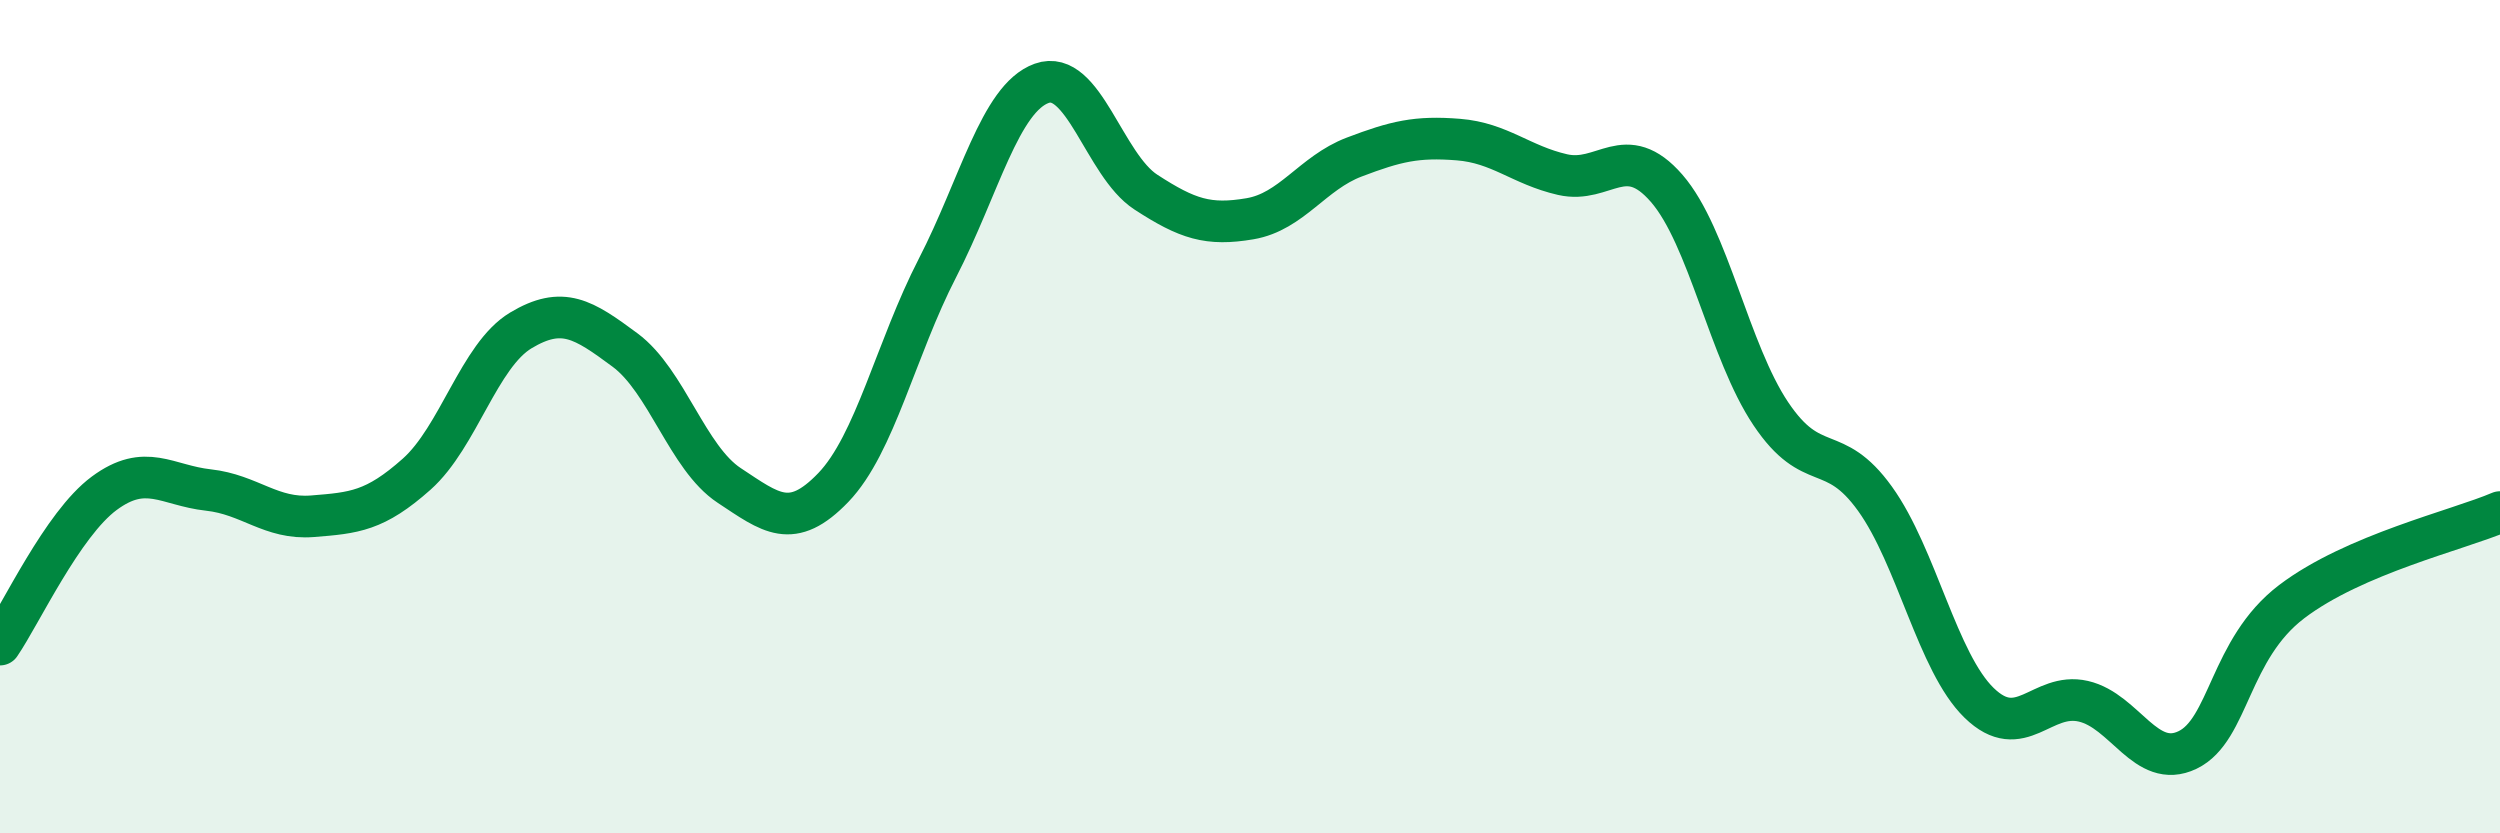
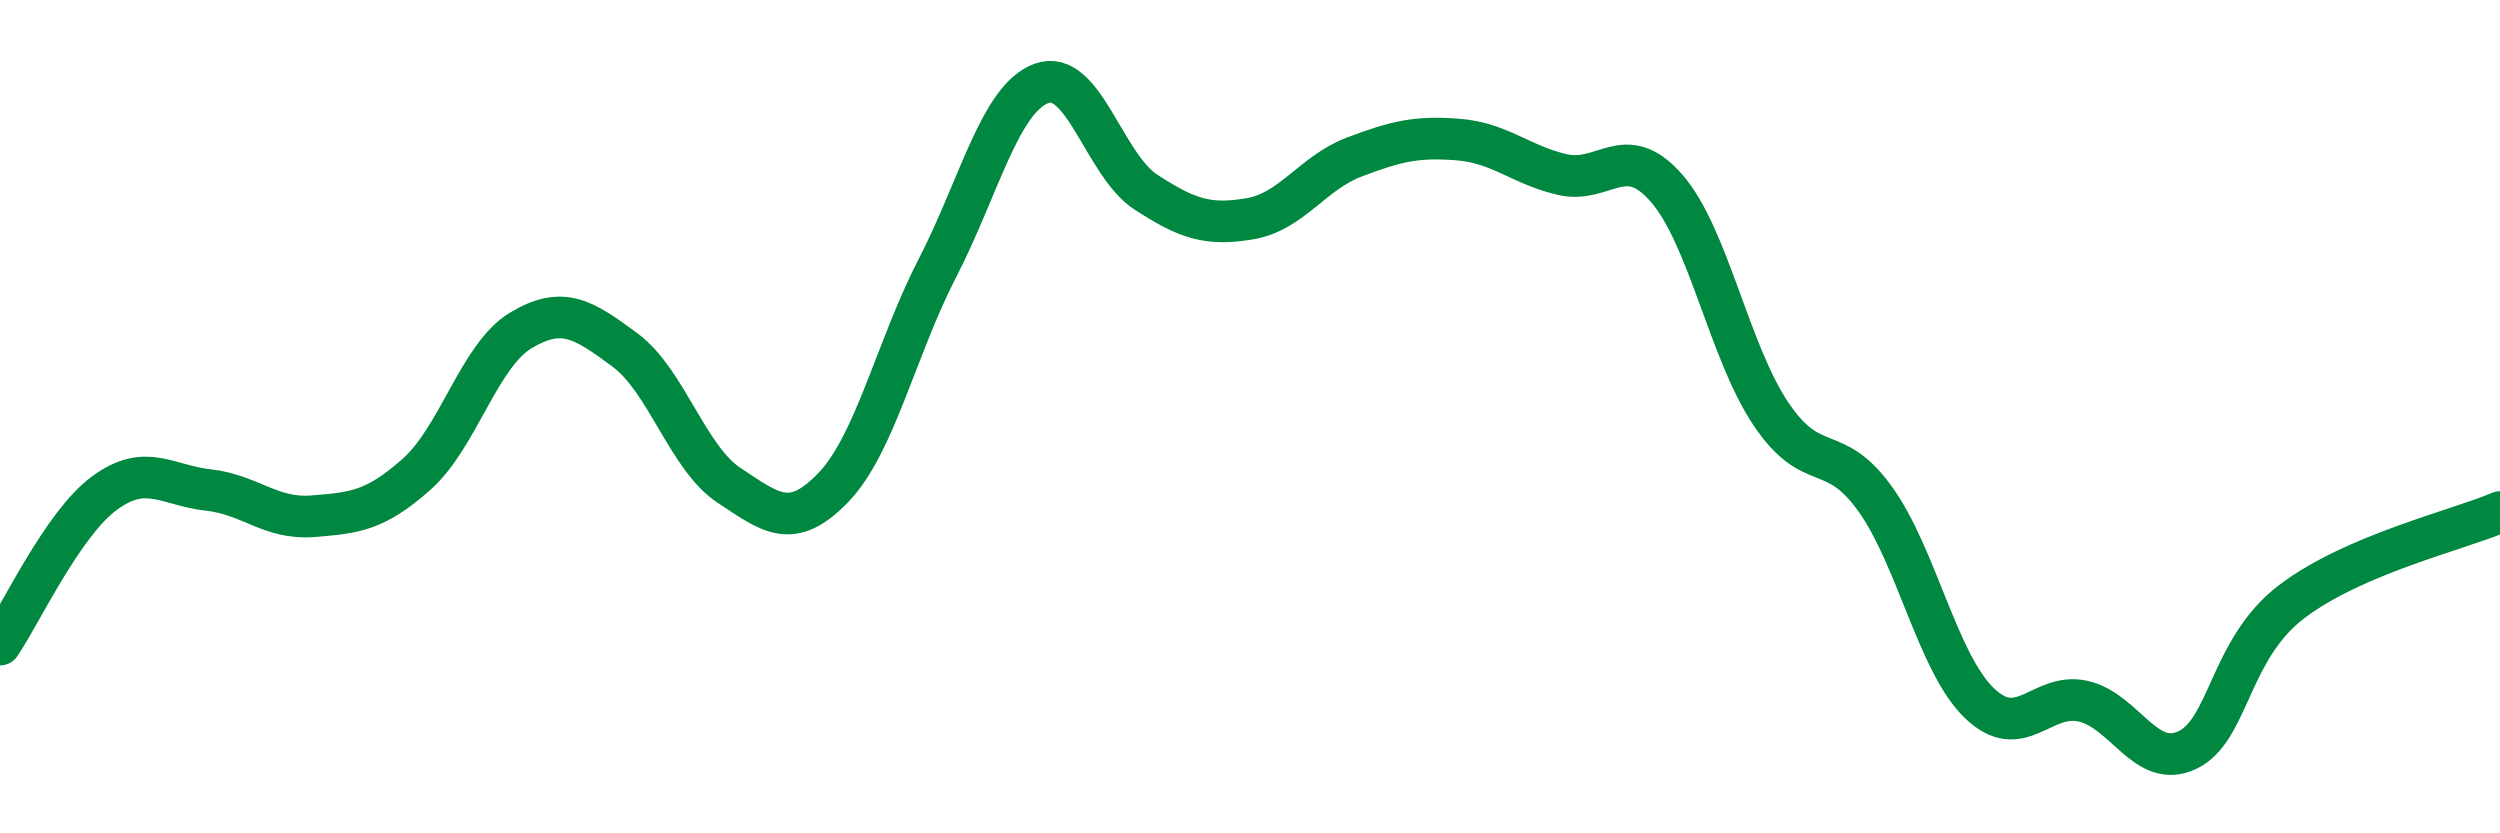
<svg xmlns="http://www.w3.org/2000/svg" width="60" height="20" viewBox="0 0 60 20">
-   <path d="M 0,15.47 C 0.5,14.74 1.5,12.58 2.5,11.84 C 3.5,11.1 4,11.65 5,11.76 C 6,11.87 6.5,12.47 7.5,12.39 C 8.5,12.31 9,12.27 10,11.38 C 11,10.49 11.5,8.53 12.5,7.93 C 13.5,7.33 14,7.66 15,8.4 C 16,9.14 16.5,10.99 17.5,11.65 C 18.5,12.31 19,12.74 20,11.7 C 21,10.66 21.5,8.37 22.5,6.43 C 23.5,4.49 24,2.36 25,2 C 26,1.64 26.5,3.96 27.5,4.61 C 28.5,5.26 29,5.42 30,5.25 C 31,5.08 31.5,4.15 32.5,3.77 C 33.5,3.39 34,3.27 35,3.35 C 36,3.43 36.5,3.96 37.5,4.19 C 38.5,4.42 39,3.37 40,4.52 C 41,5.67 41.5,8.44 42.5,9.93 C 43.5,11.42 44,10.58 45,11.97 C 46,13.36 46.5,15.9 47.5,16.87 C 48.5,17.84 49,16.6 50,16.83 C 51,17.06 51.5,18.48 52.5,18 C 53.5,17.52 53.5,15.58 55,14.44 C 56.5,13.3 59,12.72 60,12.29L60 20L0 20Z" fill="#008740" opacity="0.1" stroke-linecap="round" stroke-linejoin="round" />
  <path d="M 0,15.47 C 0.5,14.74 1.5,12.58 2.5,11.84 C 3.5,11.1 4,11.65 5,11.76 C 6,11.87 6.5,12.47 7.5,12.39 C 8.5,12.31 9,12.27 10,11.38 C 11,10.49 11.5,8.53 12.5,7.93 C 13.5,7.33 14,7.66 15,8.4 C 16,9.14 16.5,10.99 17.5,11.65 C 18.5,12.31 19,12.74 20,11.7 C 21,10.66 21.5,8.37 22.5,6.43 C 23.5,4.49 24,2.36 25,2 C 26,1.64 26.5,3.96 27.5,4.61 C 28.5,5.26 29,5.42 30,5.25 C 31,5.08 31.5,4.15 32.5,3.77 C 33.5,3.39 34,3.27 35,3.35 C 36,3.43 36.5,3.96 37.5,4.19 C 38.5,4.42 39,3.37 40,4.52 C 41,5.67 41.5,8.44 42.5,9.93 C 43.5,11.42 44,10.58 45,11.97 C 46,13.36 46.5,15.9 47.5,16.87 C 48.5,17.84 49,16.6 50,16.83 C 51,17.06 51.5,18.48 52.5,18 C 53.5,17.52 53.5,15.58 55,14.44 C 56.5,13.3 59,12.72 60,12.29" stroke="#008740" stroke-width="1" fill="none" stroke-linecap="round" stroke-linejoin="round" />
</svg>